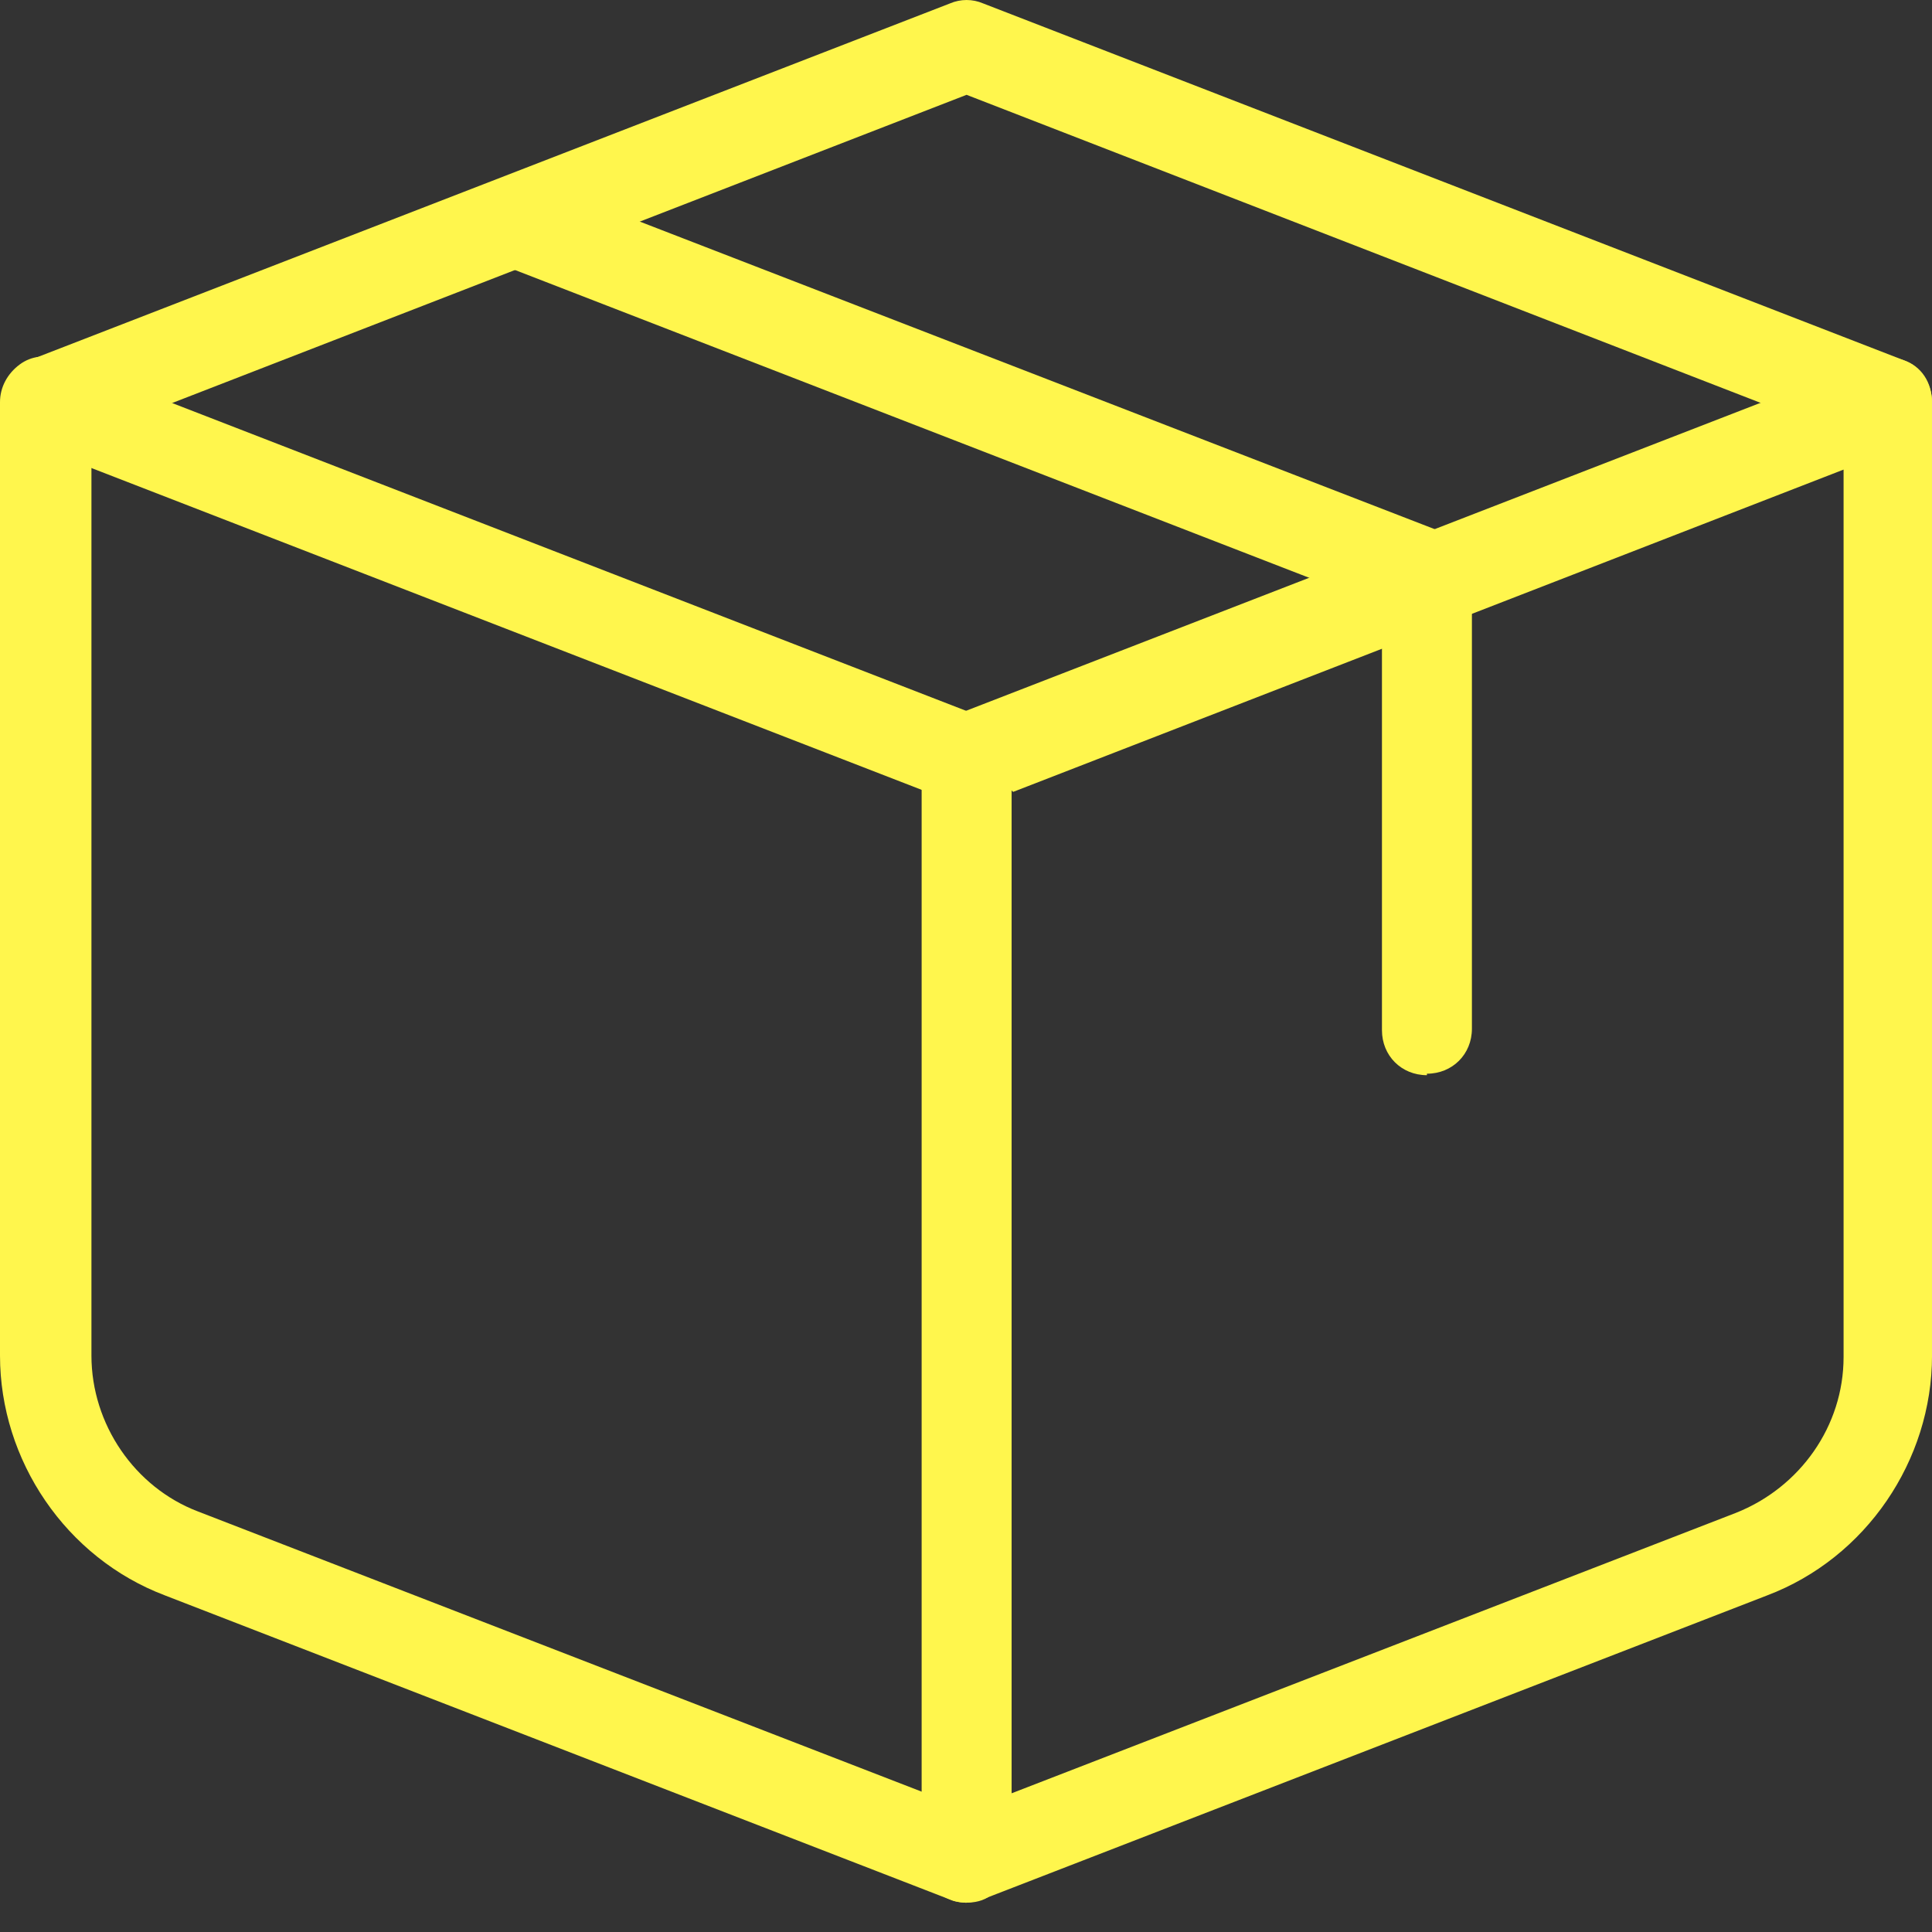
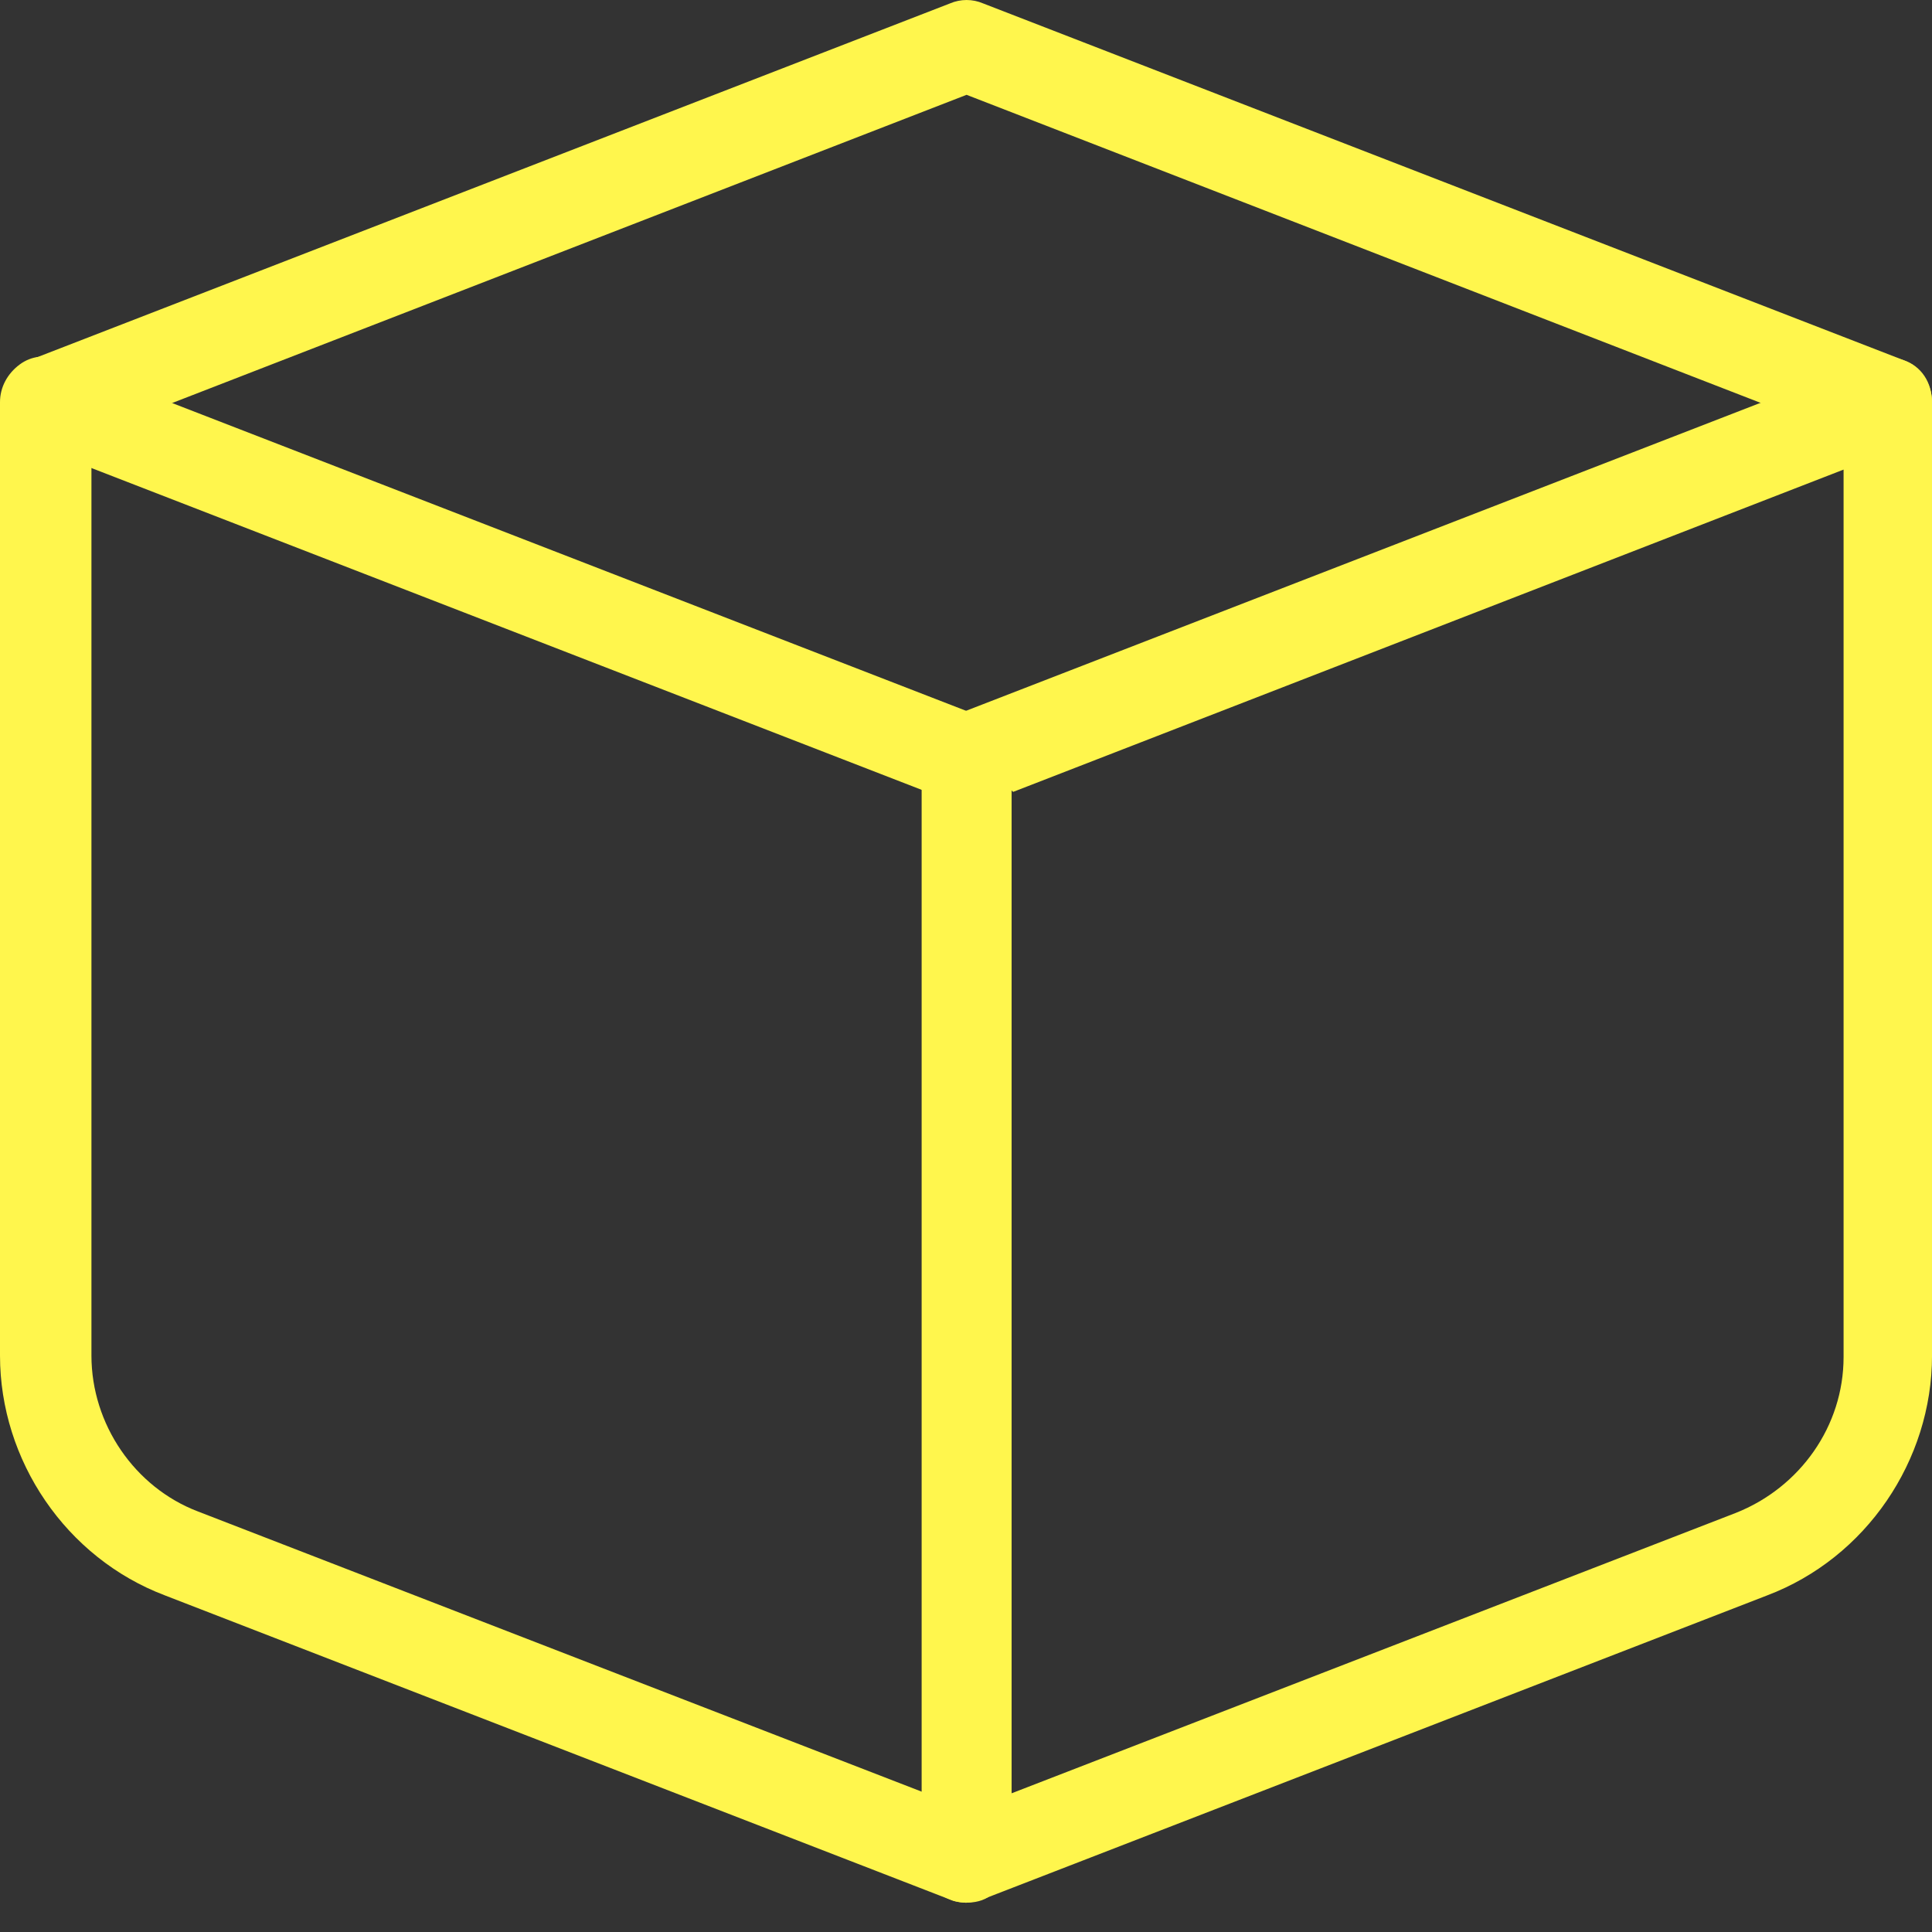
<svg xmlns="http://www.w3.org/2000/svg" width="64" height="64" viewBox="0 0 64 64" fill="none">
  <rect x="0" y="0" width="64" height="64" fill="#333333" stroke="none" />
  <g clip-path="url(#clip0_2521_7301)">
    <path d="M32.021 63.03C31.723 63.03 31.425 62.931 31.177 62.782C30.78 62.484 30.531 62.037 30.531 61.54V25.141C30.531 24.545 30.928 23.949 31.475 23.75L61.965 11.931C62.412 11.733 62.958 11.832 63.356 12.08C63.753 12.378 64.001 12.825 64.001 13.322V44.905C64.001 48.381 61.816 51.609 58.539 52.85L32.518 62.931C32.518 62.931 32.17 63.03 31.971 63.03M33.511 26.183V59.405L57.496 50.119C59.631 49.275 61.071 47.239 61.071 44.954V15.556L33.56 26.233L33.511 26.183Z" fill="#FFF64D" />
    <path d="M32.03 63.029C32.03 63.029 31.682 63.029 31.484 62.93L5.462 52.849C2.185 51.608 0 48.38 0 44.904V13.321C0 12.824 0.248 12.377 0.646 12.079C1.043 11.781 1.539 11.732 2.036 11.93L32.526 23.749C33.122 23.948 33.47 24.494 33.47 25.139V61.539C33.47 62.036 33.221 62.483 32.824 62.781C32.576 62.979 32.278 63.029 31.98 63.029M3.029 15.506V44.904C3.029 47.188 4.469 49.273 6.555 50.068L30.54 59.354V26.133L3.029 15.456V15.506Z" fill="#FFF64D" />
    <path d="M32.019 26.629C32.019 26.629 31.672 26.629 31.473 26.53L0.982 14.711C0.387 14.513 0.039 13.966 0.039 13.321C0.039 12.675 0.436 12.179 0.982 11.93L31.473 0.112C31.82 -0.037 32.218 -0.037 32.565 0.112L63.056 11.93C63.652 12.129 63.999 12.675 63.999 13.321C63.999 13.966 63.602 14.463 63.056 14.711L32.565 26.53C32.565 26.53 32.218 26.629 32.019 26.629ZM5.65 13.371L32.019 23.6L58.388 13.371L32.019 3.141L5.65 13.371Z" fill="#FFF64D" />
-     <path d="M47.269 35.617C46.425 35.617 45.779 34.972 45.779 34.127V20.074L17.077 8.951C16.332 8.653 15.934 7.808 16.232 7.014C16.53 6.269 17.375 5.822 18.169 6.17L47.815 17.641C48.411 17.84 48.759 18.386 48.759 19.031V34.078C48.759 34.922 48.113 35.568 47.269 35.568" fill="#FFF64D" />
  </g>
  <defs>
    <clipPath id="clip0_2521_7301">
      <rect width="64" height="64" fill="white" />
    </clipPath>
  </defs>
</svg>